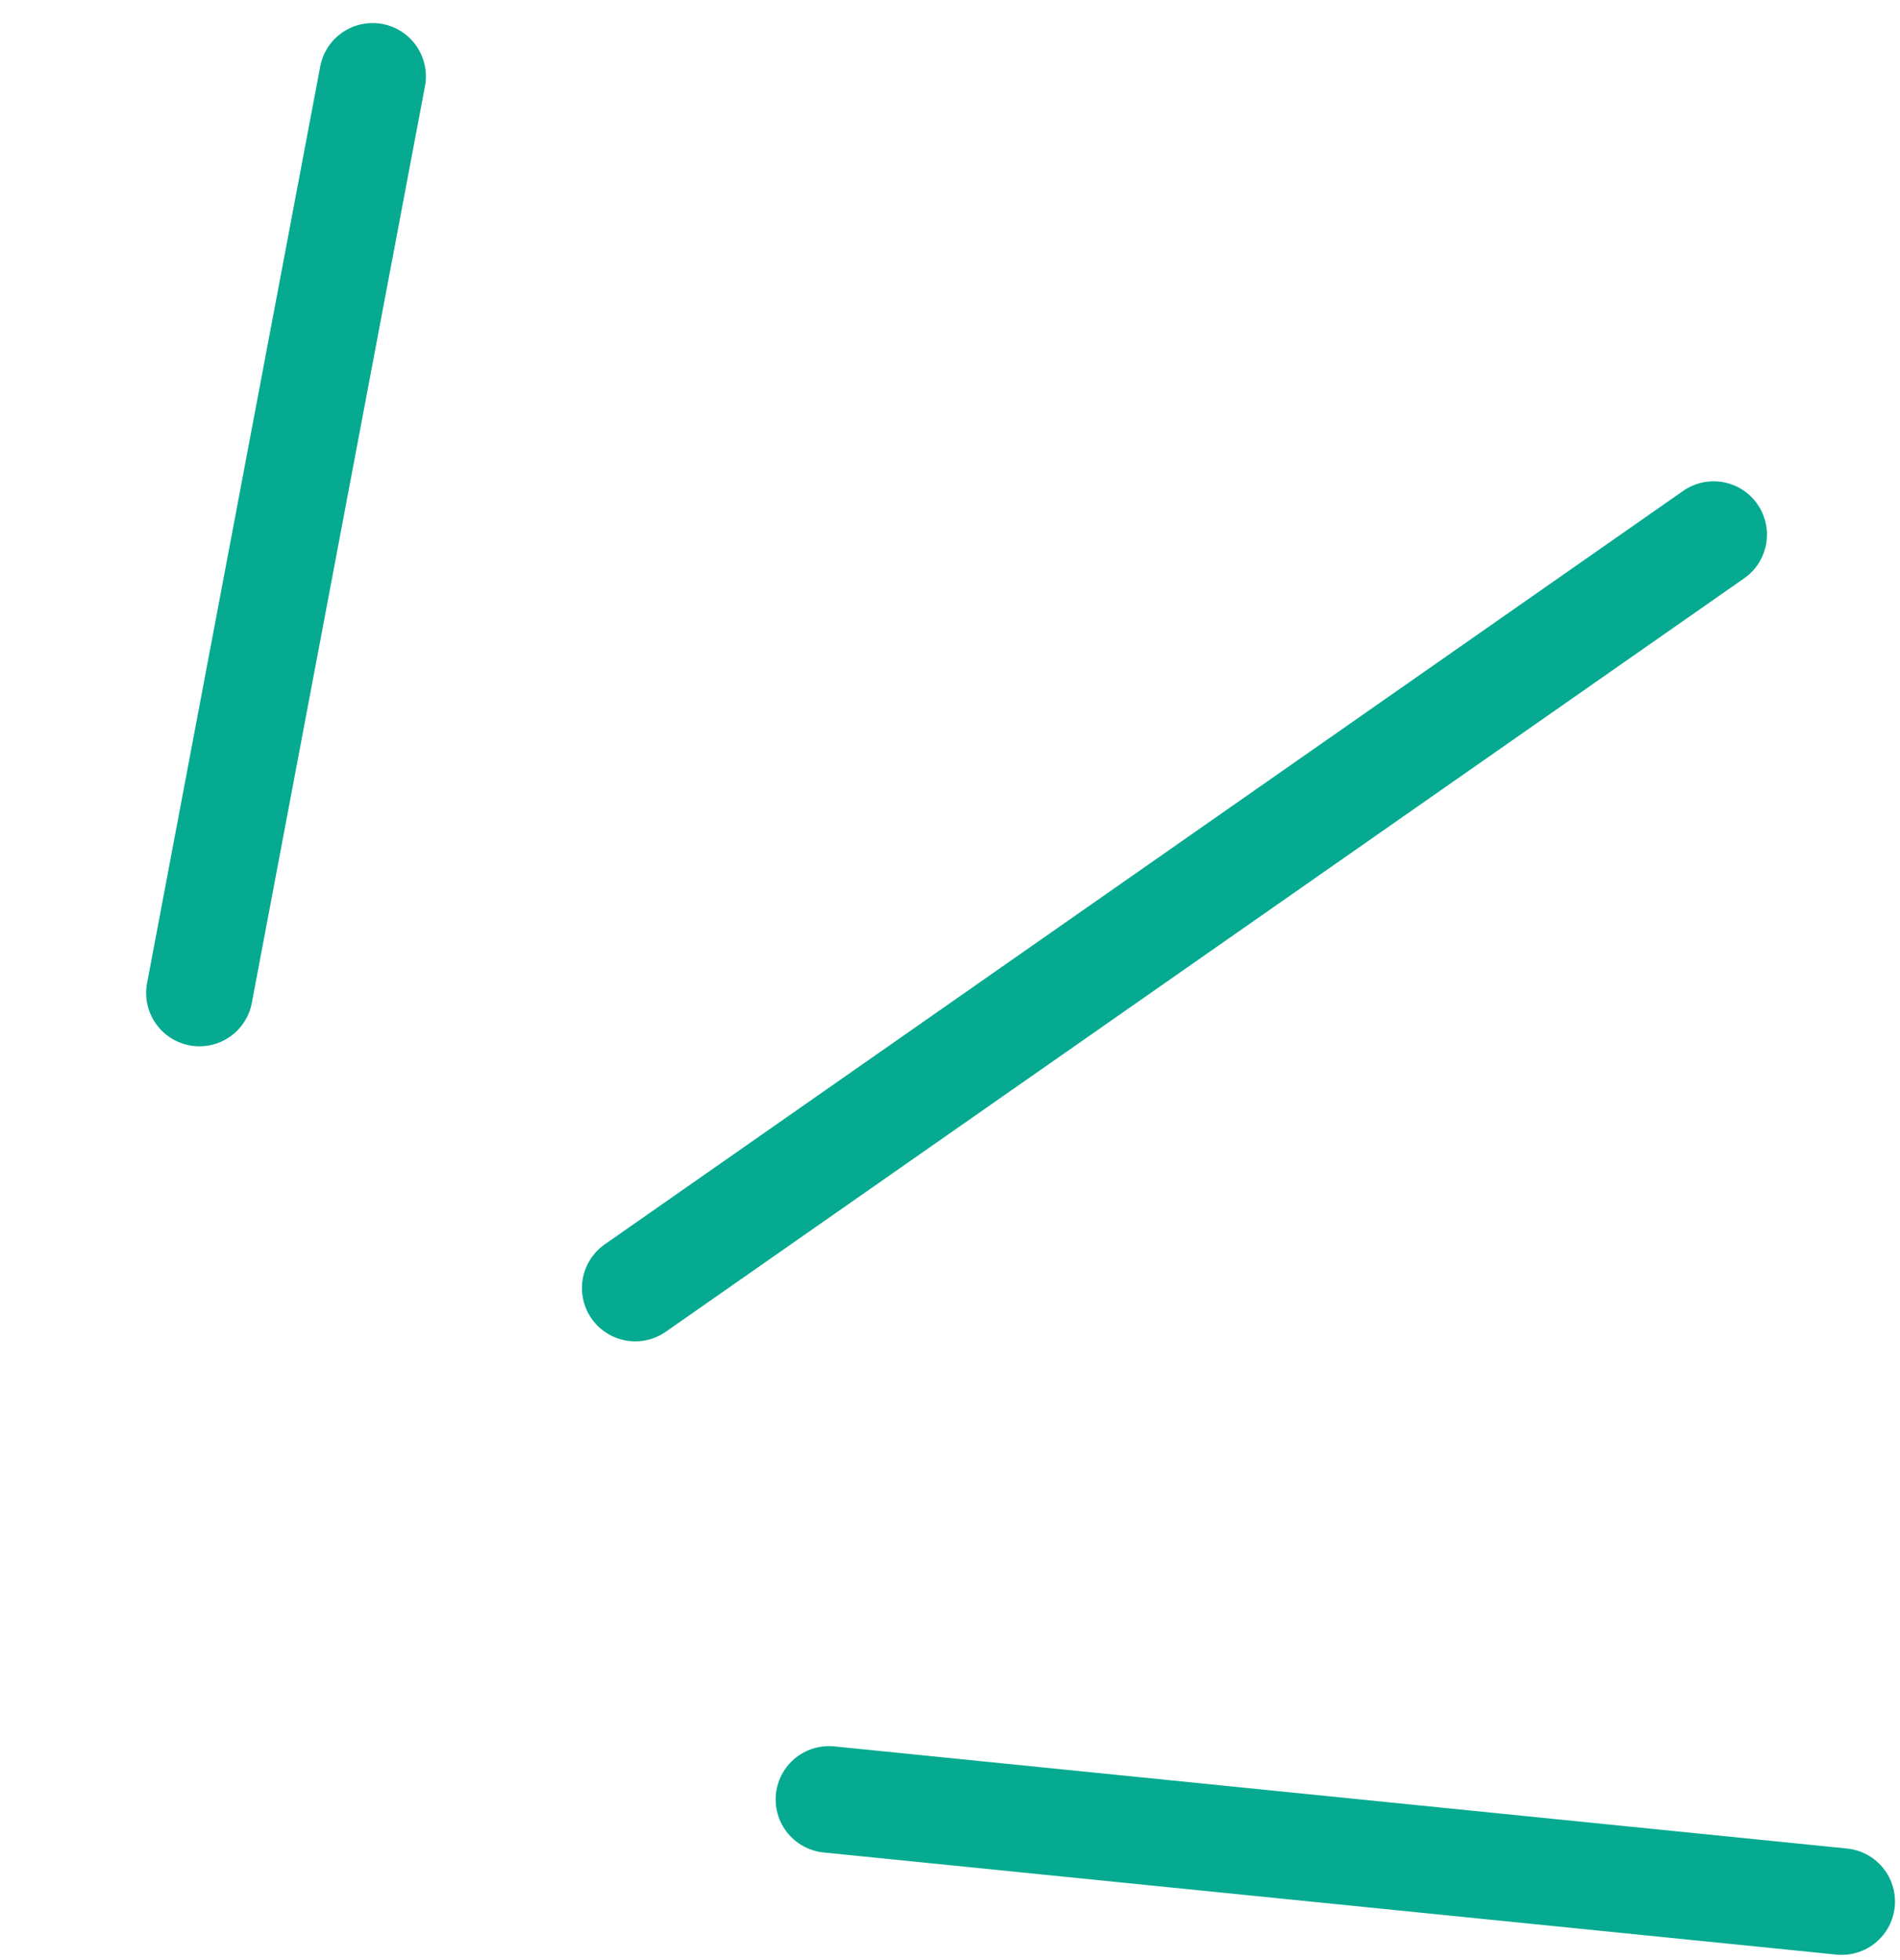
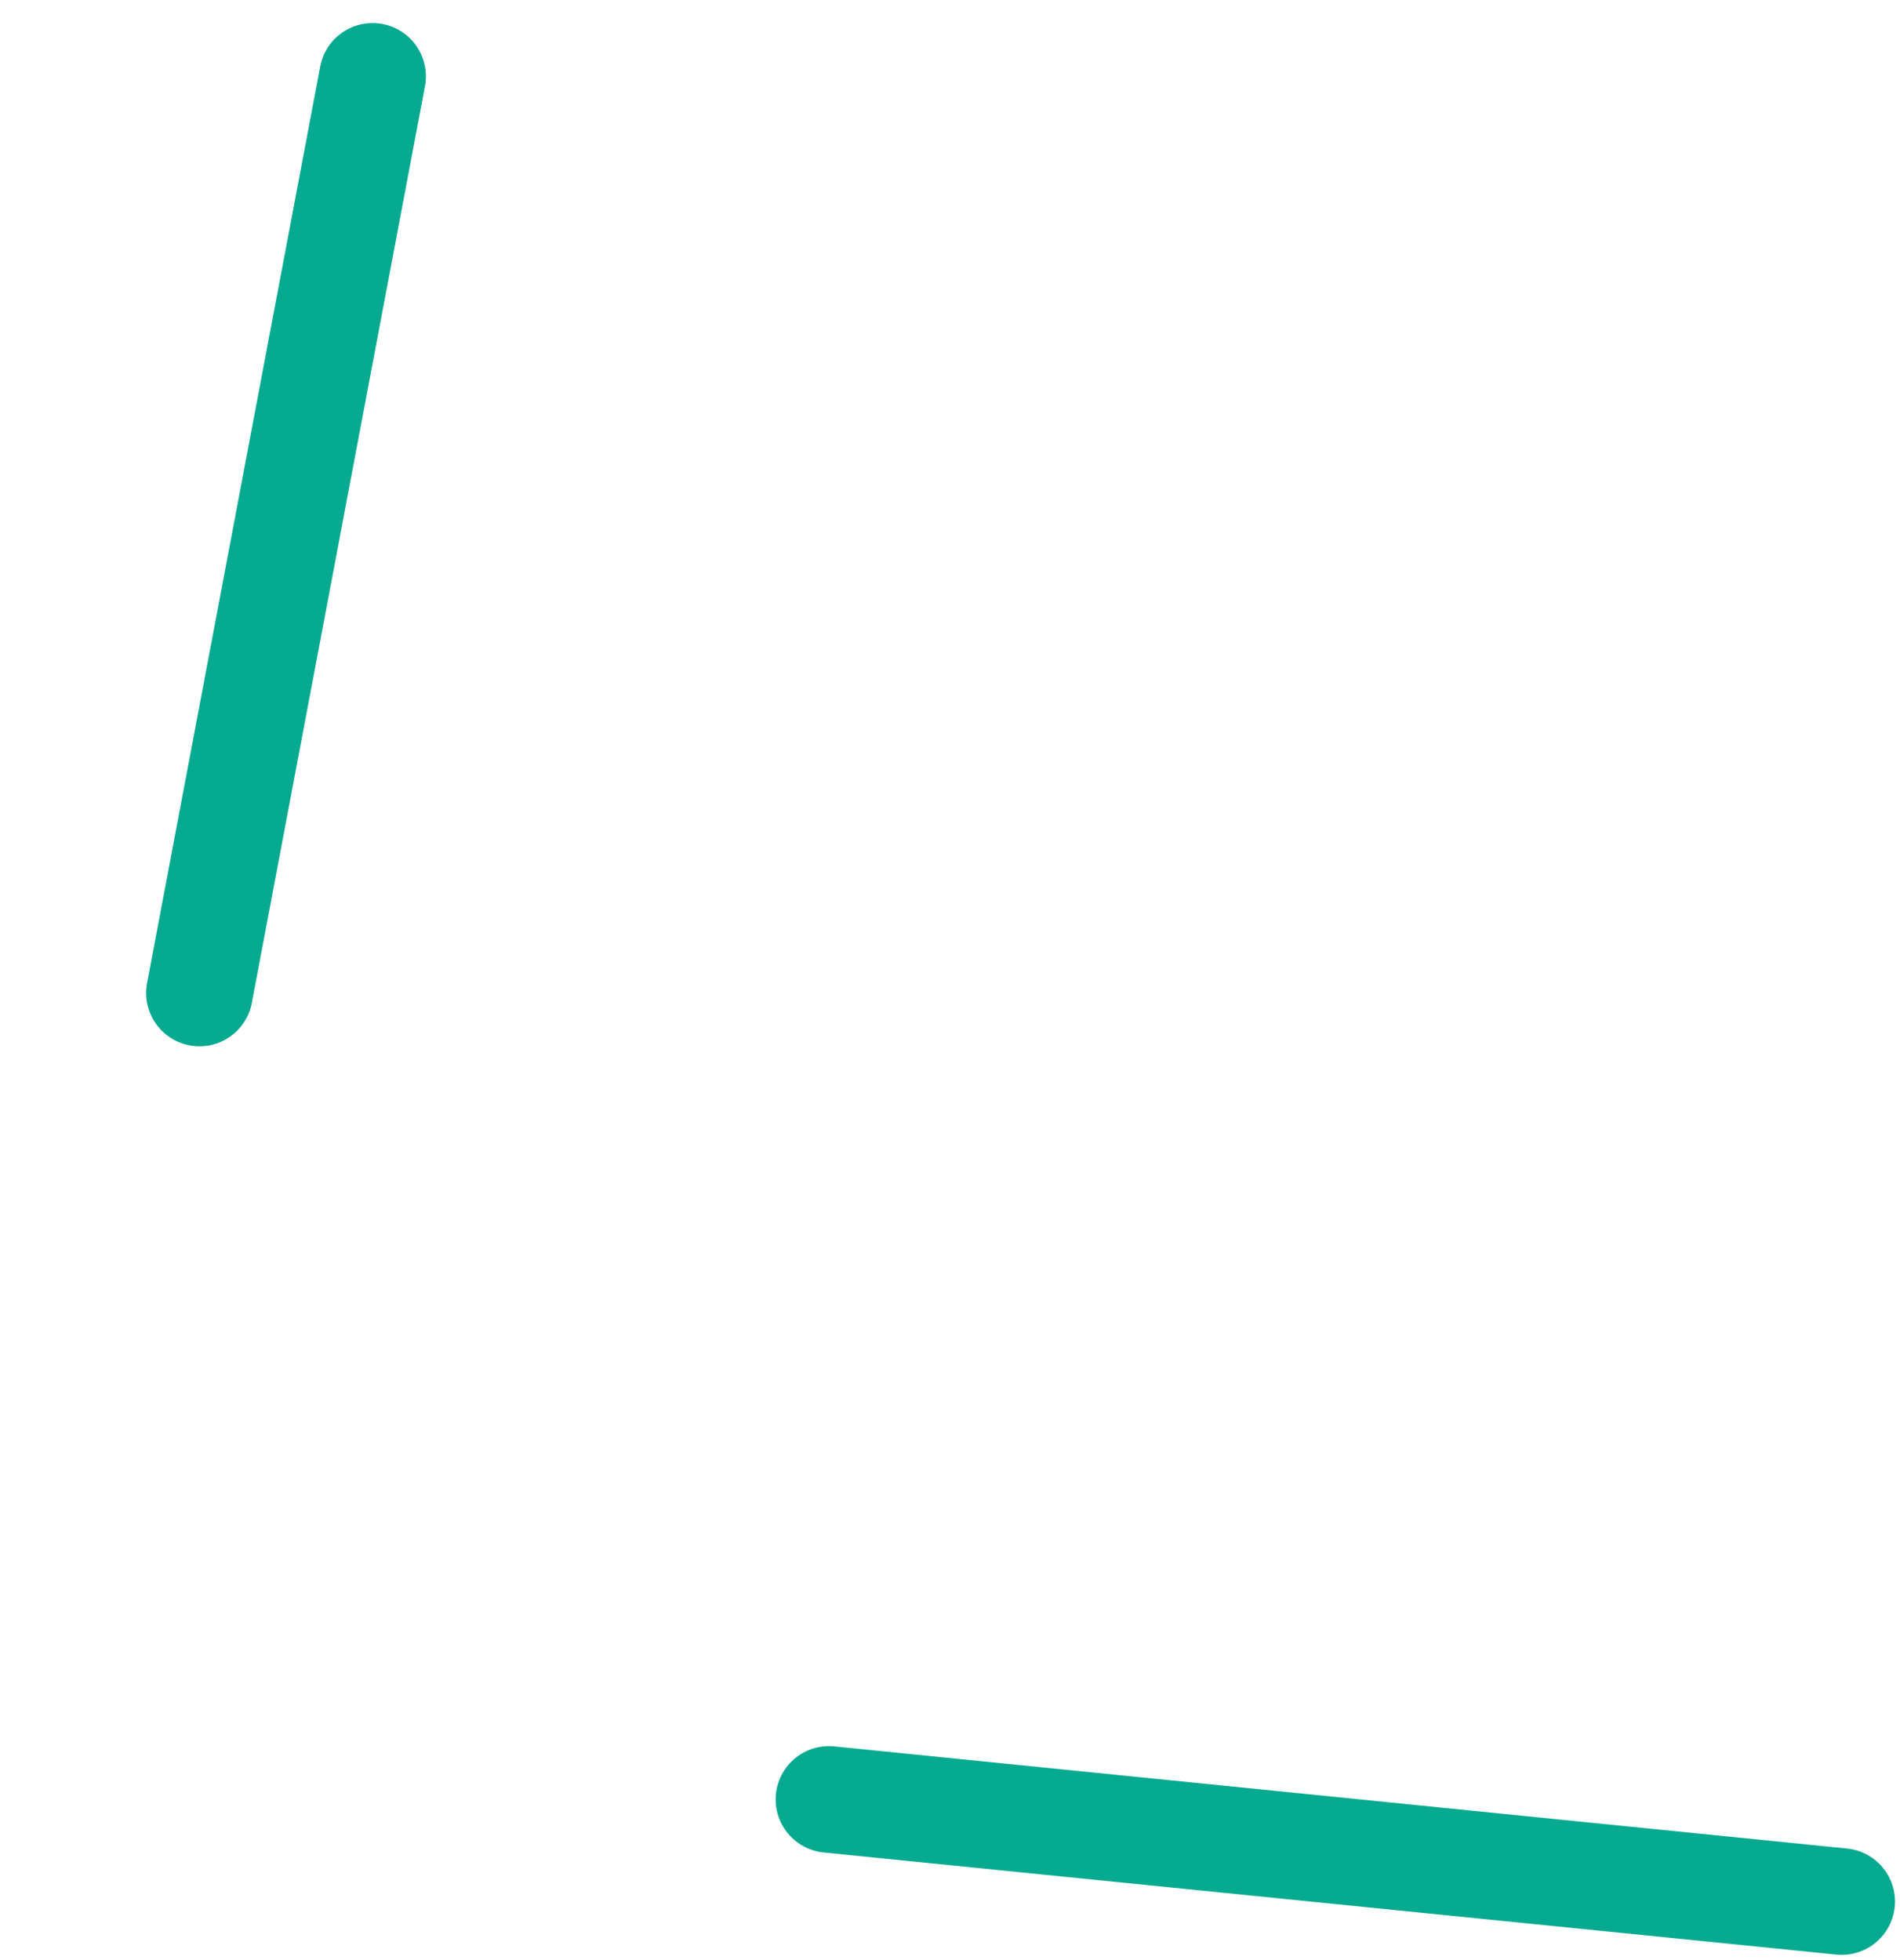
<svg xmlns="http://www.w3.org/2000/svg" width="17.823" height="18.385" viewBox="0 0 17.823 18.385">
  <g id="グループ_449" data-name="グループ 449" transform="translate(-506.069 -1579.12)">
    <path id="パス_476" data-name="パス 476" d="M145.677-207.836l-2.805,8.289" transform="translate(394.23 1805.924) rotate(-8)" fill="none" stroke="#05aa90" stroke-linecap="round" stroke-width="1" />
-     <path id="パス_477" data-name="パス 477" d="M147-192.281l10.116-7.068" transform="translate(365.028 1783.484)" fill="none" stroke="#05aa90" stroke-linecap="round" stroke-width="1" />
    <path id="パス_478" data-name="パス 478" d="M148.964-185l9.5.958" transform="translate(364.881 1781)" fill="none" stroke="#05aa90" stroke-linecap="round" stroke-width="1" />
  </g>
</svg>